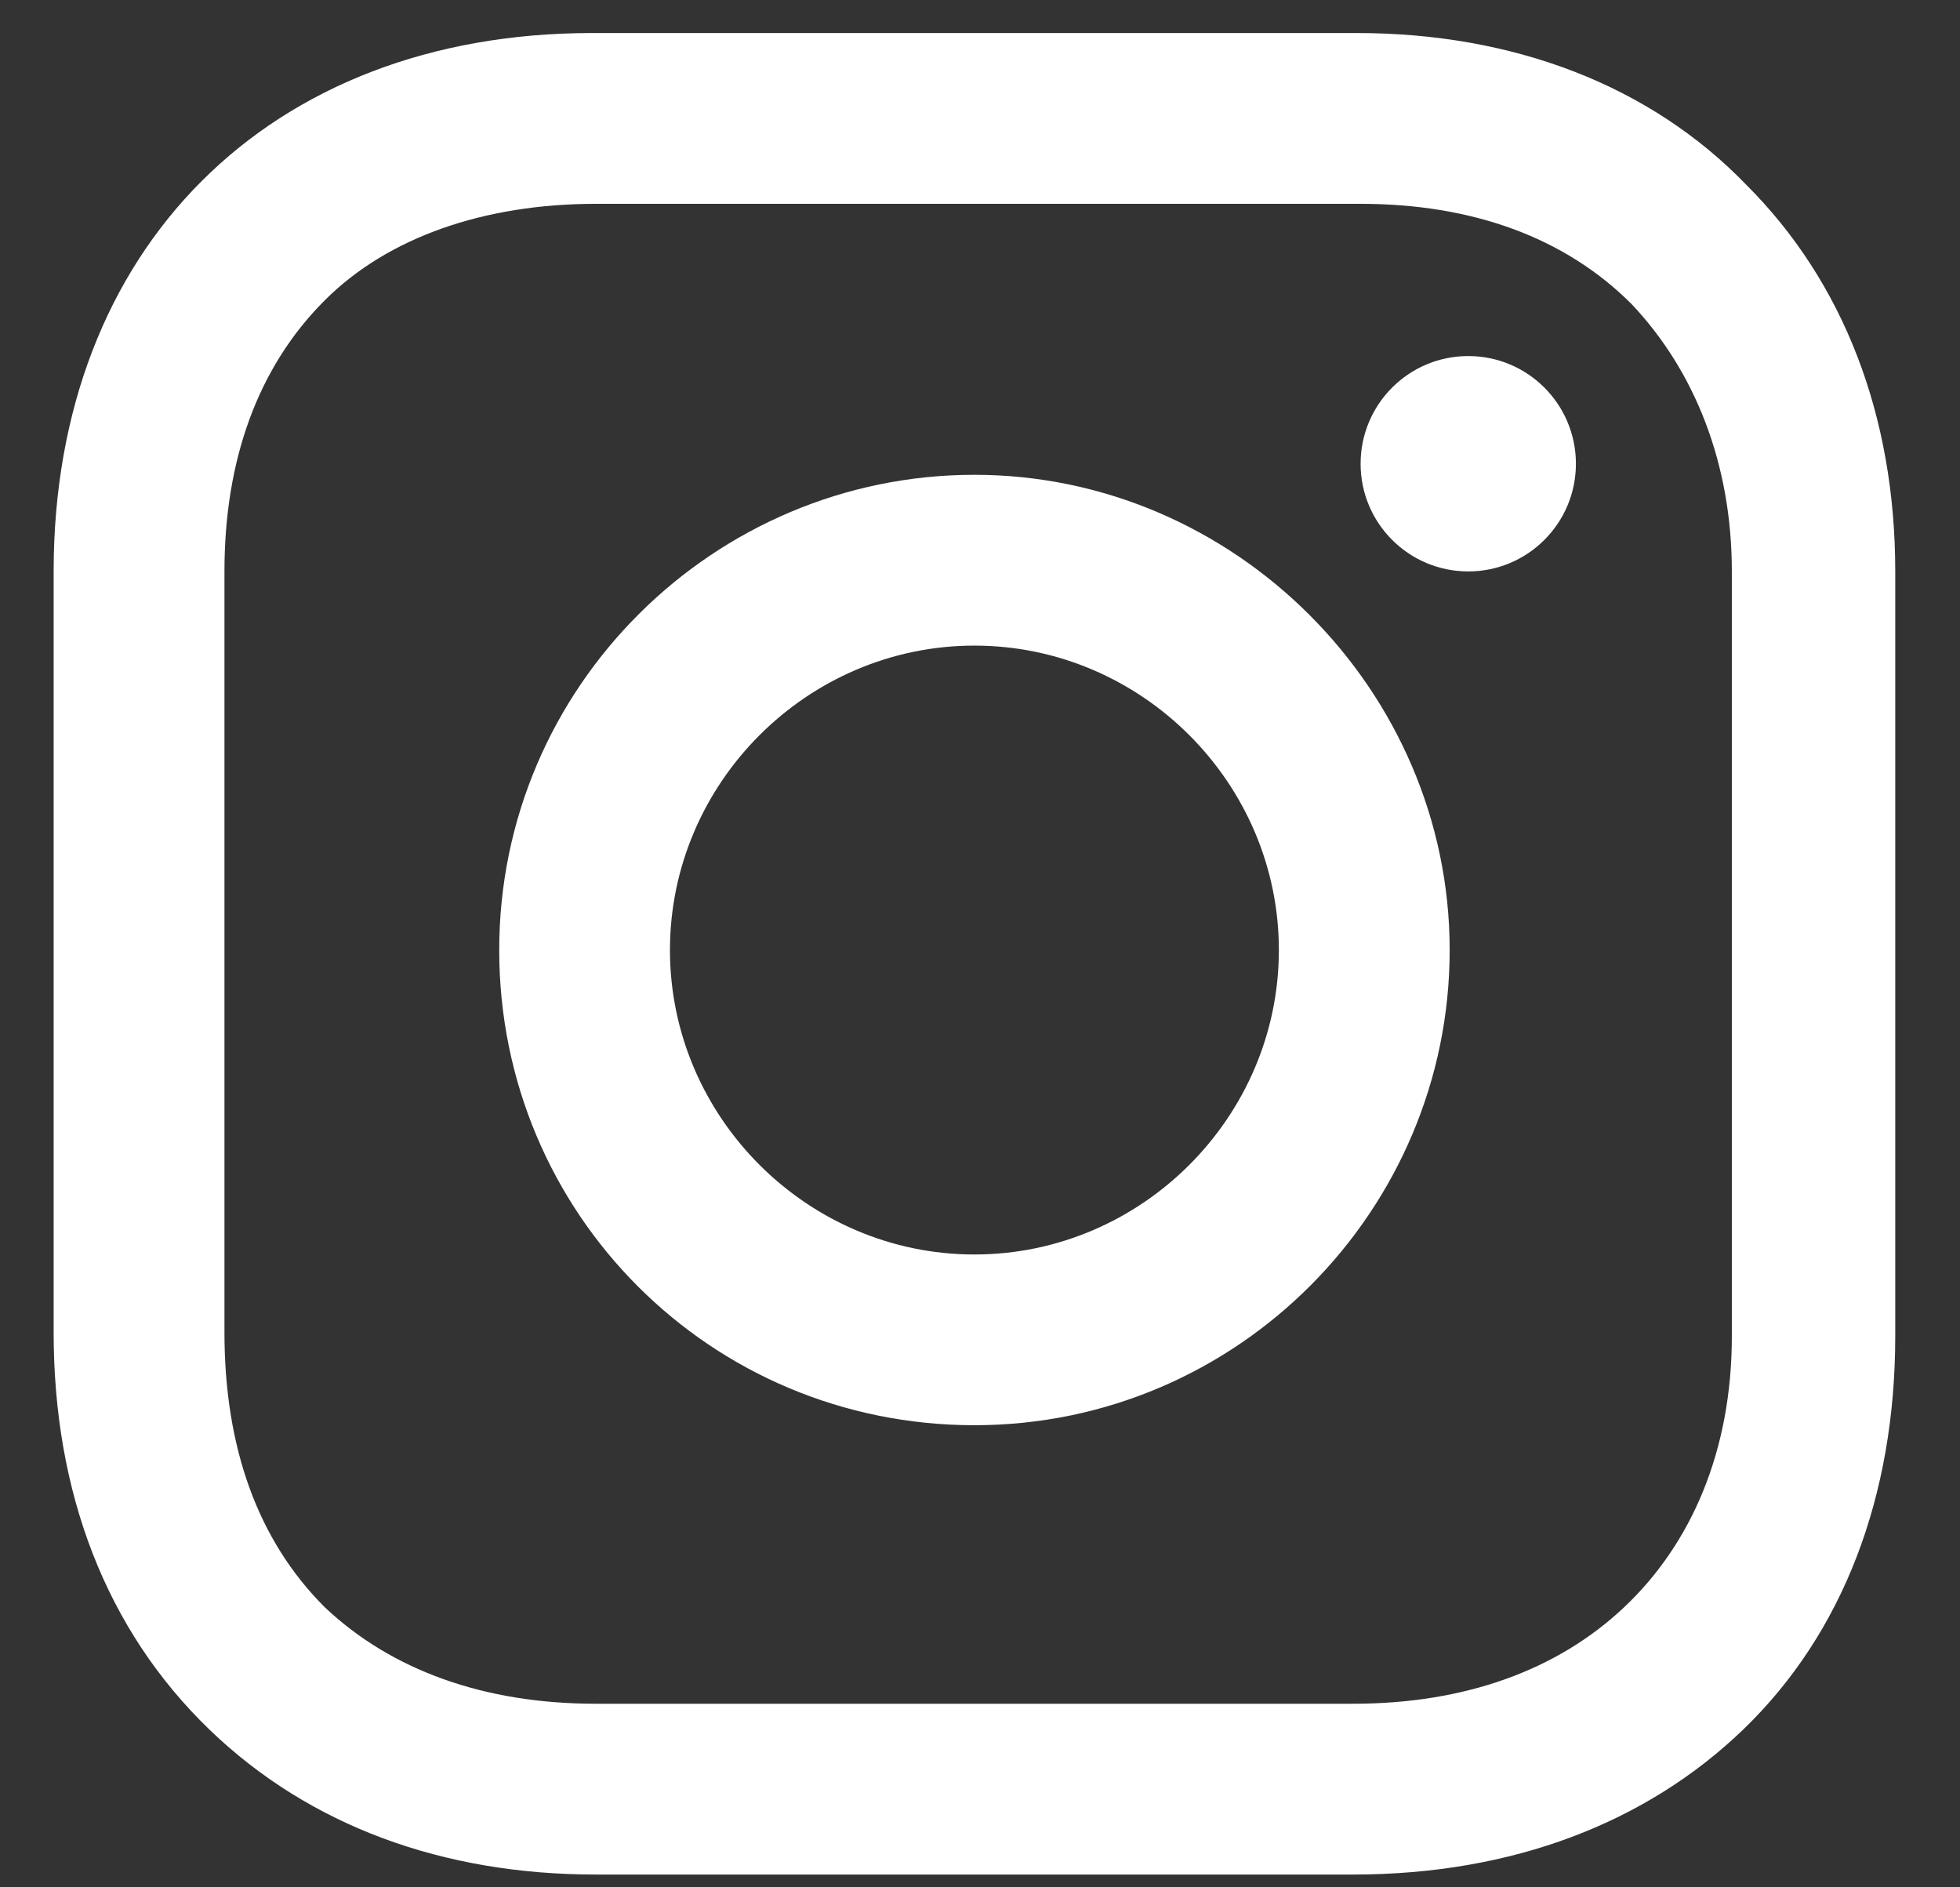
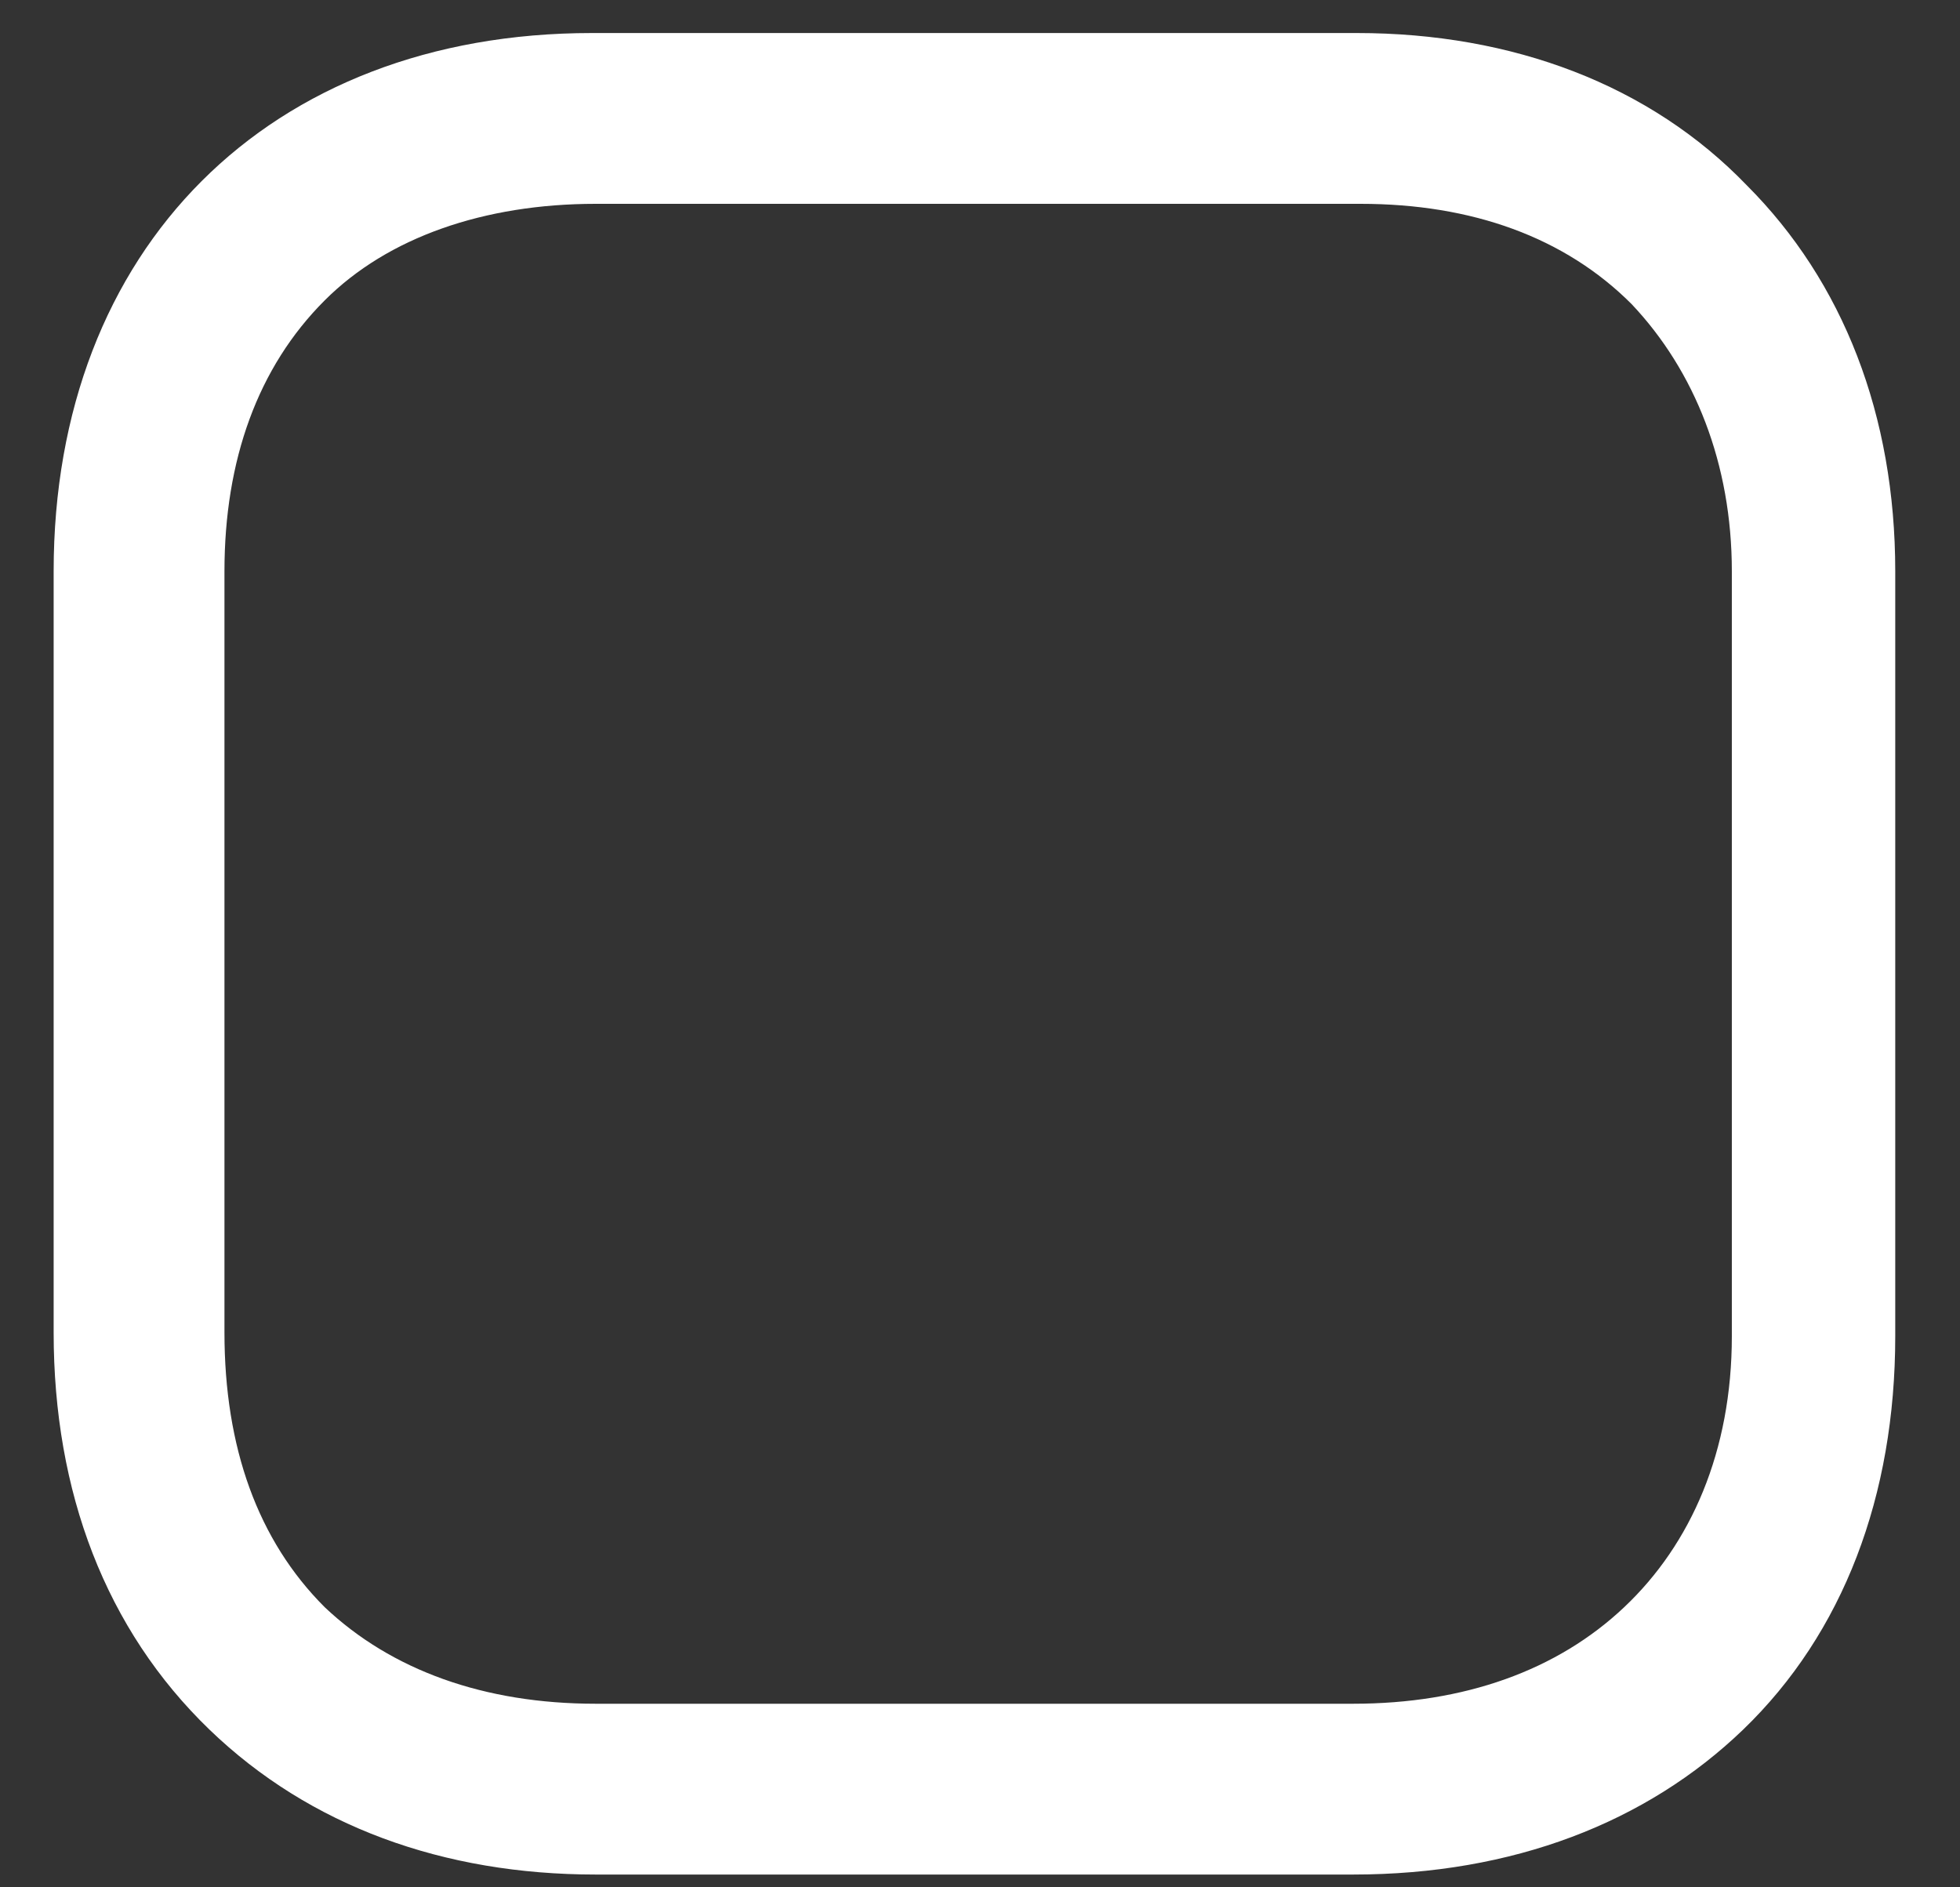
<svg xmlns="http://www.w3.org/2000/svg" width="27" height="26" viewBox="0 0 27 26" fill="none">
  <rect x="0" y="0" width="27" height="26" fill="#333333" stroke="none" />
-   <path d="M13.423 6.541C9.843 6.541 6.877 9.456 6.877 13.088C6.877 16.719 9.792 19.634 13.423 19.634C17.055 19.634 19.97 16.668 19.97 13.088C19.97 9.508 17.004 6.541 13.423 6.541ZM13.423 17.282C11.122 17.282 9.229 15.389 9.229 13.088C9.229 10.786 11.122 8.894 13.423 8.894C15.725 8.894 17.617 10.786 17.617 13.088C17.617 15.389 15.725 17.282 13.423 17.282Z" fill="white" />
-   <path d="M20.226 7.872C21.045 7.872 21.709 7.208 21.709 6.389C21.709 5.569 21.045 4.905 20.226 4.905C19.407 4.905 18.743 5.569 18.743 6.389C18.743 7.208 19.407 7.872 20.226 7.872Z" fill="white" />
  <path d="M24.062 2.552C22.732 1.171 20.84 0.455 18.691 0.455H8.155C3.705 0.455 0.739 3.422 0.739 7.871V18.356C0.739 20.556 1.455 22.448 2.887 23.829C4.268 25.159 6.109 25.824 8.206 25.824H18.64C20.84 25.824 22.681 25.108 24.011 23.829C25.392 22.499 26.108 20.607 26.108 18.407V7.871C26.108 5.723 25.392 3.882 24.062 2.552ZM23.857 18.407C23.857 19.993 23.295 21.272 22.374 22.141C21.453 23.011 20.175 23.471 18.64 23.471H8.206C6.672 23.471 5.393 23.011 4.473 22.141C3.552 21.221 3.092 19.942 3.092 18.356V7.871C3.092 6.337 3.552 5.058 4.473 4.138C5.342 3.268 6.672 2.808 8.206 2.808H18.742C20.277 2.808 21.556 3.268 22.476 4.189C23.346 5.109 23.857 6.388 23.857 7.871V18.407Z" fill="white" />
</svg>